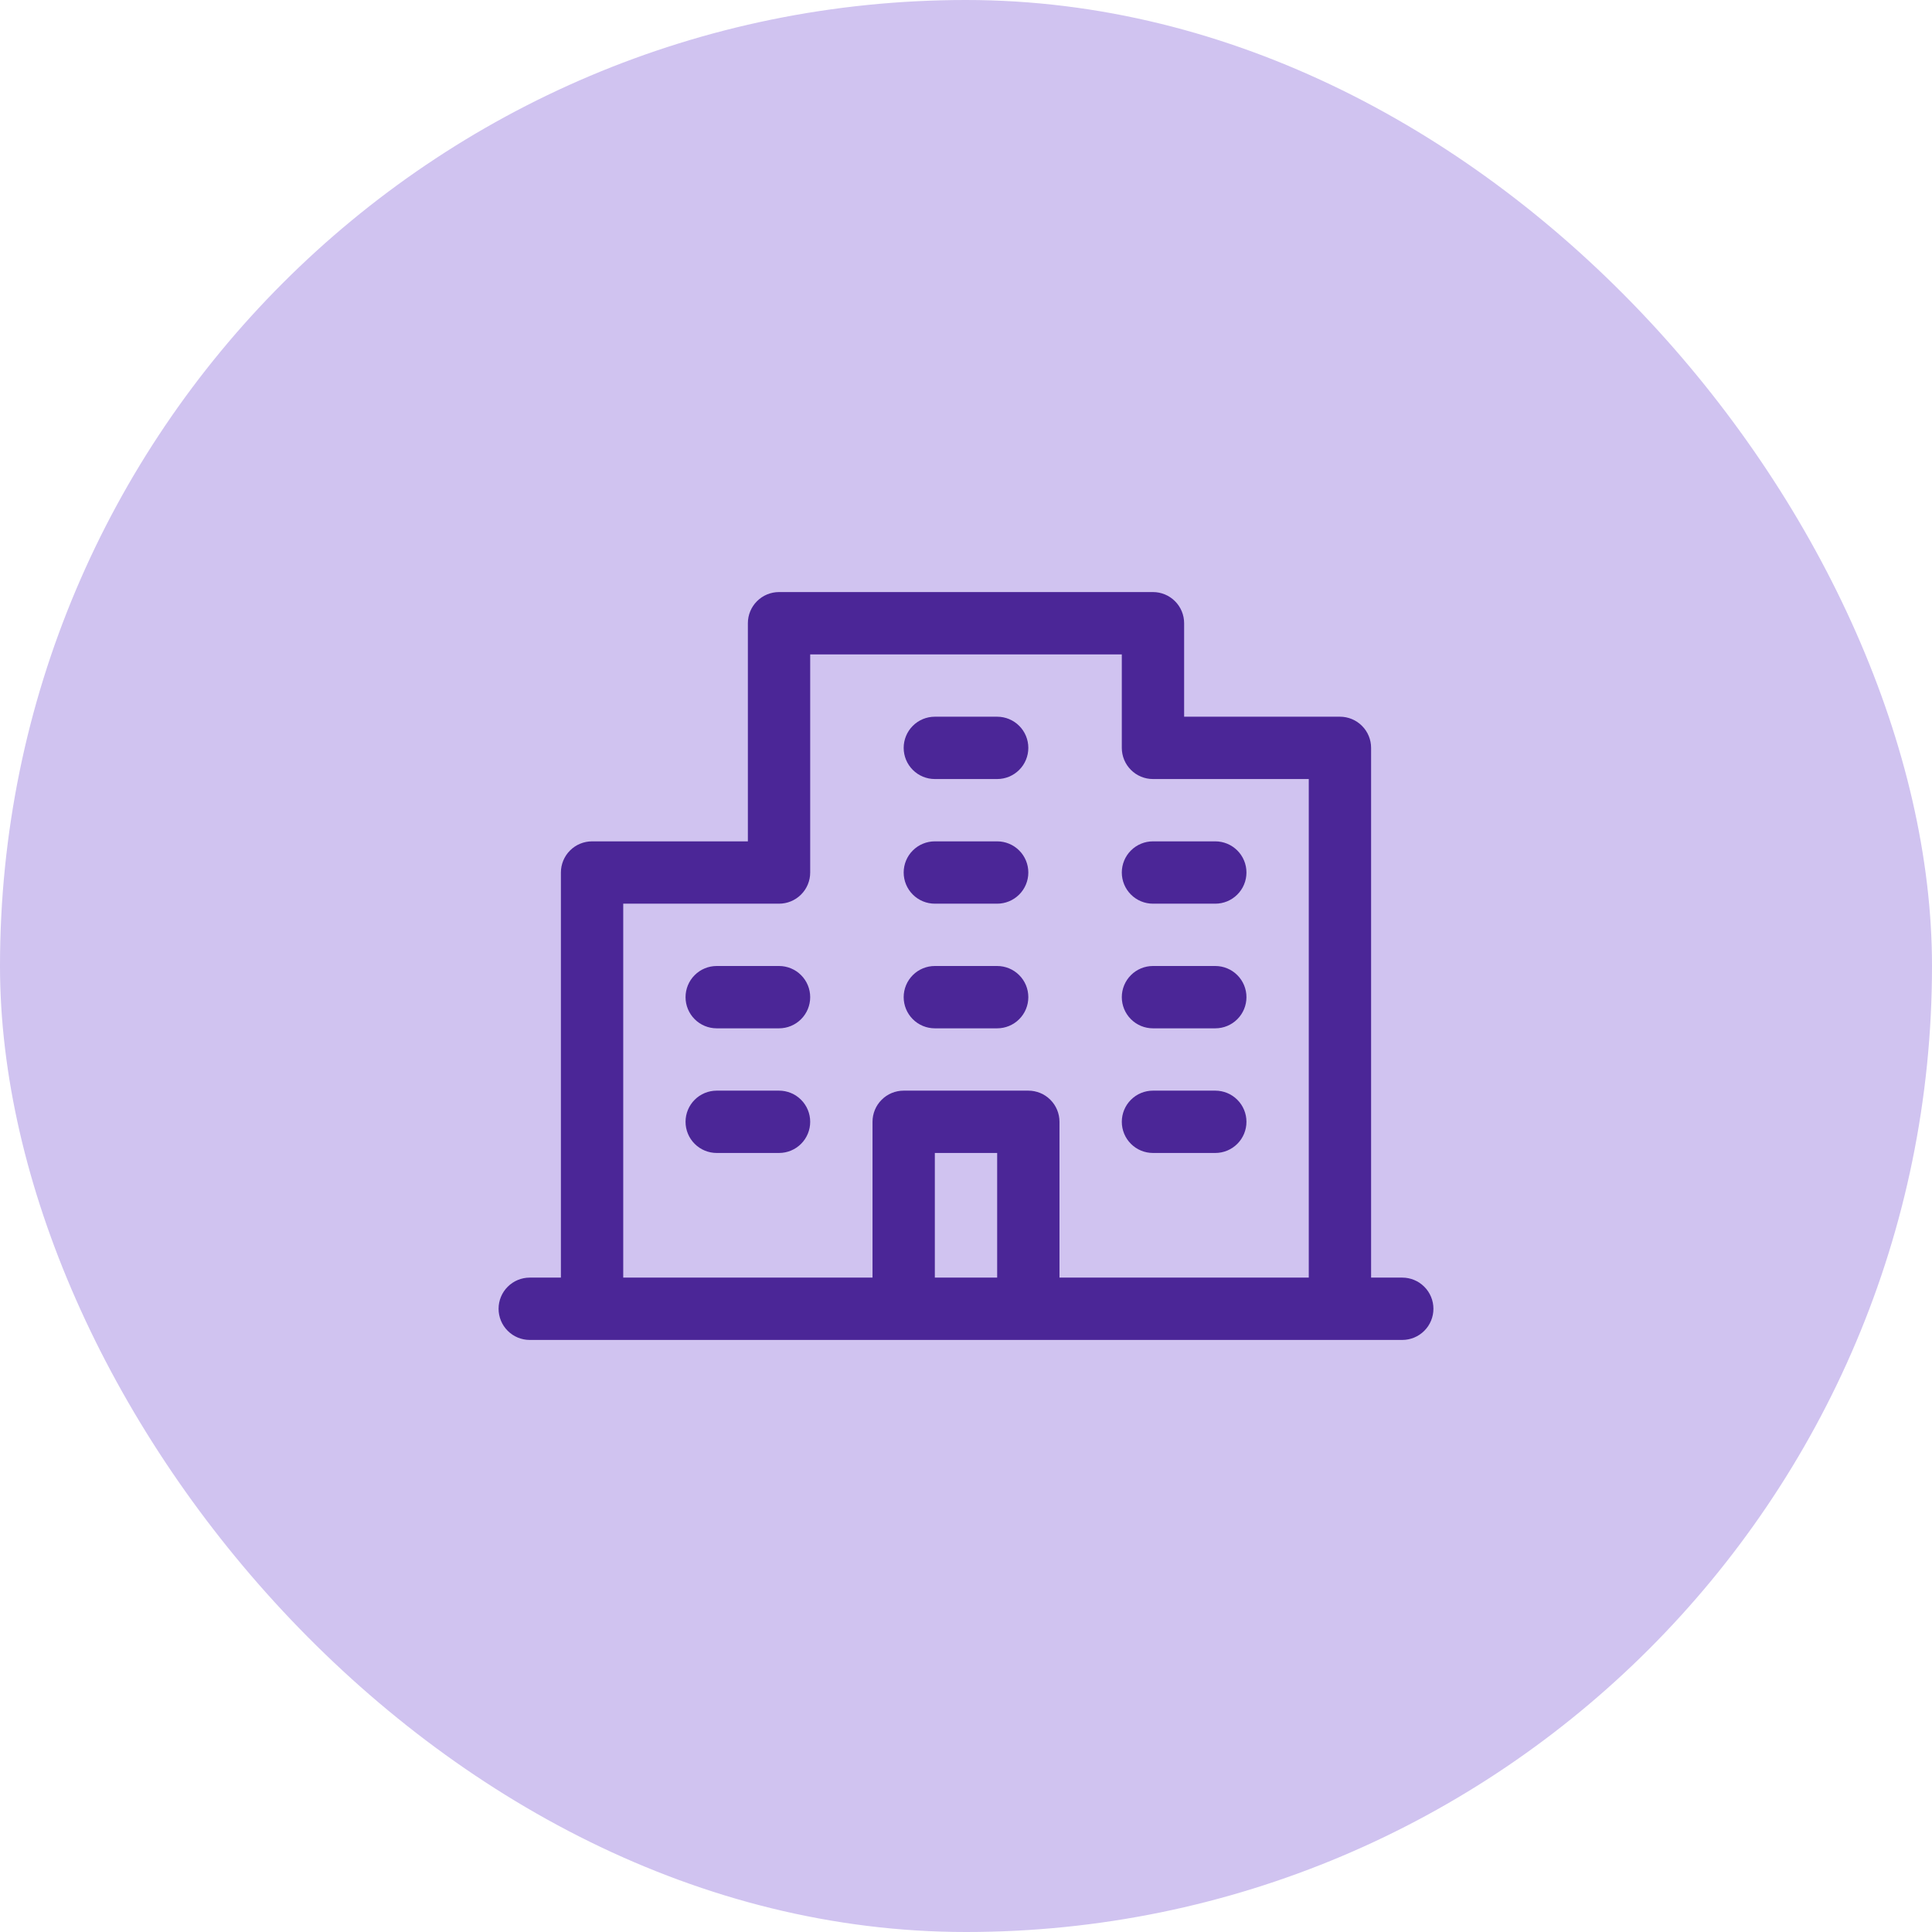
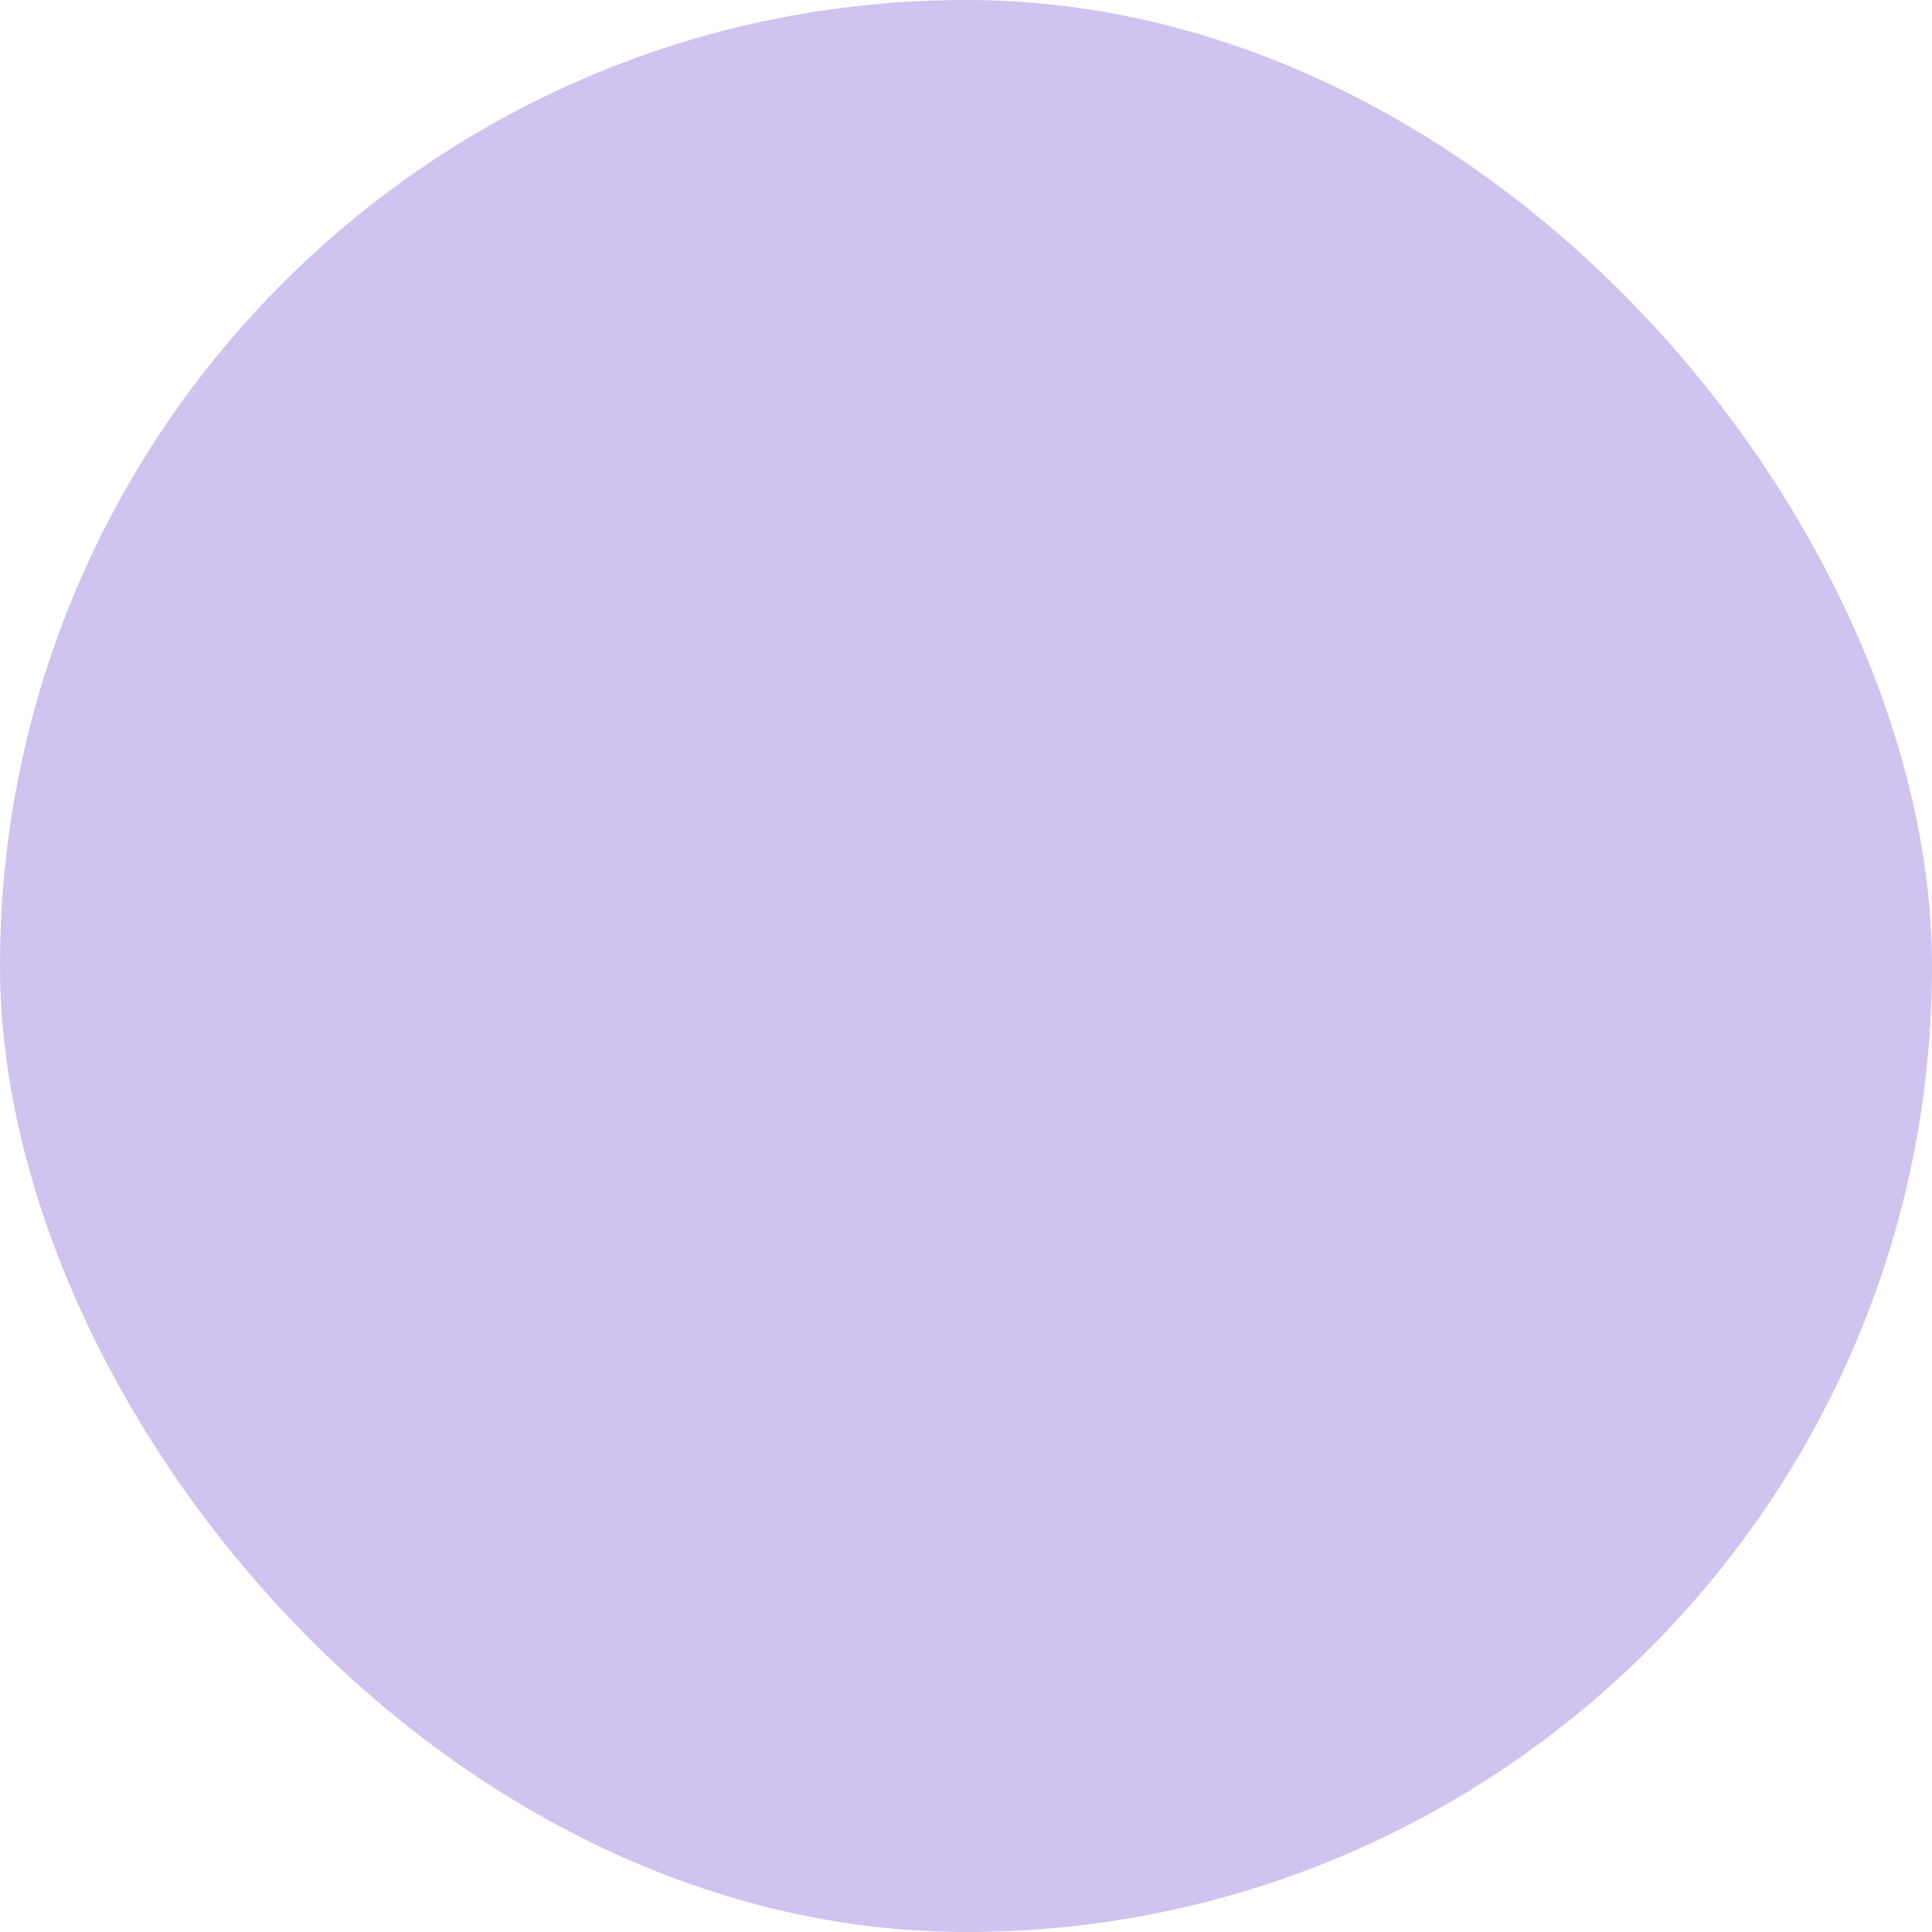
<svg xmlns="http://www.w3.org/2000/svg" width="62" height="62" viewBox="0 0 62 62" fill="none">
  <rect width="62" height="62" rx="31" fill="#D0C3F0" />
-   <path d="M45 41H44V24C44 23.735 43.895 23.48 43.707 23.293C43.52 23.105 43.265 23 43 23H38V20C38 19.735 37.895 19.48 37.707 19.293C37.52 19.105 37.265 19 37 19H25C24.735 19 24.48 19.105 24.293 19.293C24.105 19.48 24 19.735 24 20V27H19C18.735 27 18.48 27.105 18.293 27.293C18.105 27.48 18 27.735 18 28V41H17C16.735 41 16.48 41.105 16.293 41.293C16.105 41.48 16 41.735 16 42C16 42.265 16.105 42.52 16.293 42.707C16.48 42.895 16.735 43 17 43H45C45.265 43 45.52 42.895 45.707 42.707C45.895 42.52 46 42.265 46 42C46 41.735 45.895 41.48 45.707 41.293C45.52 41.105 45.265 41 45 41ZM20 29H25C25.265 29 25.52 28.895 25.707 28.707C25.895 28.52 26 28.265 26 28V21H36V24C36 24.265 36.105 24.52 36.293 24.707C36.48 24.895 36.735 25 37 25H42V41H34V36C34 35.735 33.895 35.48 33.707 35.293C33.52 35.105 33.265 35 33 35H29C28.735 35 28.48 35.105 28.293 35.293C28.105 35.48 28 35.735 28 36V41H20V29ZM32 41H30V37H32V41ZM29 24C29 23.735 29.105 23.48 29.293 23.293C29.48 23.105 29.735 23 30 23H32C32.265 23 32.52 23.105 32.707 23.293C32.895 23.48 33 23.735 33 24C33 24.265 32.895 24.52 32.707 24.707C32.52 24.895 32.265 25 32 25H30C29.735 25 29.48 24.895 29.293 24.707C29.105 24.52 29 24.265 29 24ZM29 28C29 27.735 29.105 27.48 29.293 27.293C29.48 27.105 29.735 27 30 27H32C32.265 27 32.52 27.105 32.707 27.293C32.895 27.48 33 27.735 33 28C33 28.265 32.895 28.52 32.707 28.707C32.52 28.895 32.265 29 32 29H30C29.735 29 29.48 28.895 29.293 28.707C29.105 28.52 29 28.265 29 28ZM36 28C36 27.735 36.105 27.48 36.293 27.293C36.48 27.105 36.735 27 37 27H39C39.265 27 39.52 27.105 39.707 27.293C39.895 27.48 40 27.735 40 28C40 28.265 39.895 28.52 39.707 28.707C39.52 28.895 39.265 29 39 29H37C36.735 29 36.48 28.895 36.293 28.707C36.105 28.52 36 28.265 36 28ZM26 32C26 32.265 25.895 32.52 25.707 32.707C25.52 32.895 25.265 33 25 33H23C22.735 33 22.48 32.895 22.293 32.707C22.105 32.52 22 32.265 22 32C22 31.735 22.105 31.48 22.293 31.293C22.48 31.105 22.735 31 23 31H25C25.265 31 25.52 31.105 25.707 31.293C25.895 31.48 26 31.735 26 32ZM26 36C26 36.265 25.895 36.52 25.707 36.707C25.52 36.895 25.265 37 25 37H23C22.735 37 22.48 36.895 22.293 36.707C22.105 36.52 22 36.265 22 36C22 35.735 22.105 35.48 22.293 35.293C22.48 35.105 22.735 35 23 35H25C25.265 35 25.52 35.105 25.707 35.293C25.895 35.48 26 35.735 26 36ZM29 32C29 31.735 29.105 31.48 29.293 31.293C29.48 31.105 29.735 31 30 31H32C32.265 31 32.52 31.105 32.707 31.293C32.895 31.48 33 31.735 33 32C33 32.265 32.895 32.52 32.707 32.707C32.52 32.895 32.265 33 32 33H30C29.735 33 29.48 32.895 29.293 32.707C29.105 32.52 29 32.265 29 32ZM36 32C36 31.735 36.105 31.48 36.293 31.293C36.48 31.105 36.735 31 37 31H39C39.265 31 39.52 31.105 39.707 31.293C39.895 31.48 40 31.735 40 32C40 32.265 39.895 32.52 39.707 32.707C39.52 32.895 39.265 33 39 33H37C36.735 33 36.48 32.895 36.293 32.707C36.105 32.52 36 32.265 36 32ZM36 36C36 35.735 36.105 35.48 36.293 35.293C36.48 35.105 36.735 35 37 35H39C39.265 35 39.52 35.105 39.707 35.293C39.895 35.48 40 35.735 40 36C40 36.265 39.895 36.52 39.707 36.707C39.52 36.895 39.265 37 39 37H37C36.735 37 36.48 36.895 36.293 36.707C36.105 36.52 36 36.265 36 36Z" fill="#4B2697" />
</svg>